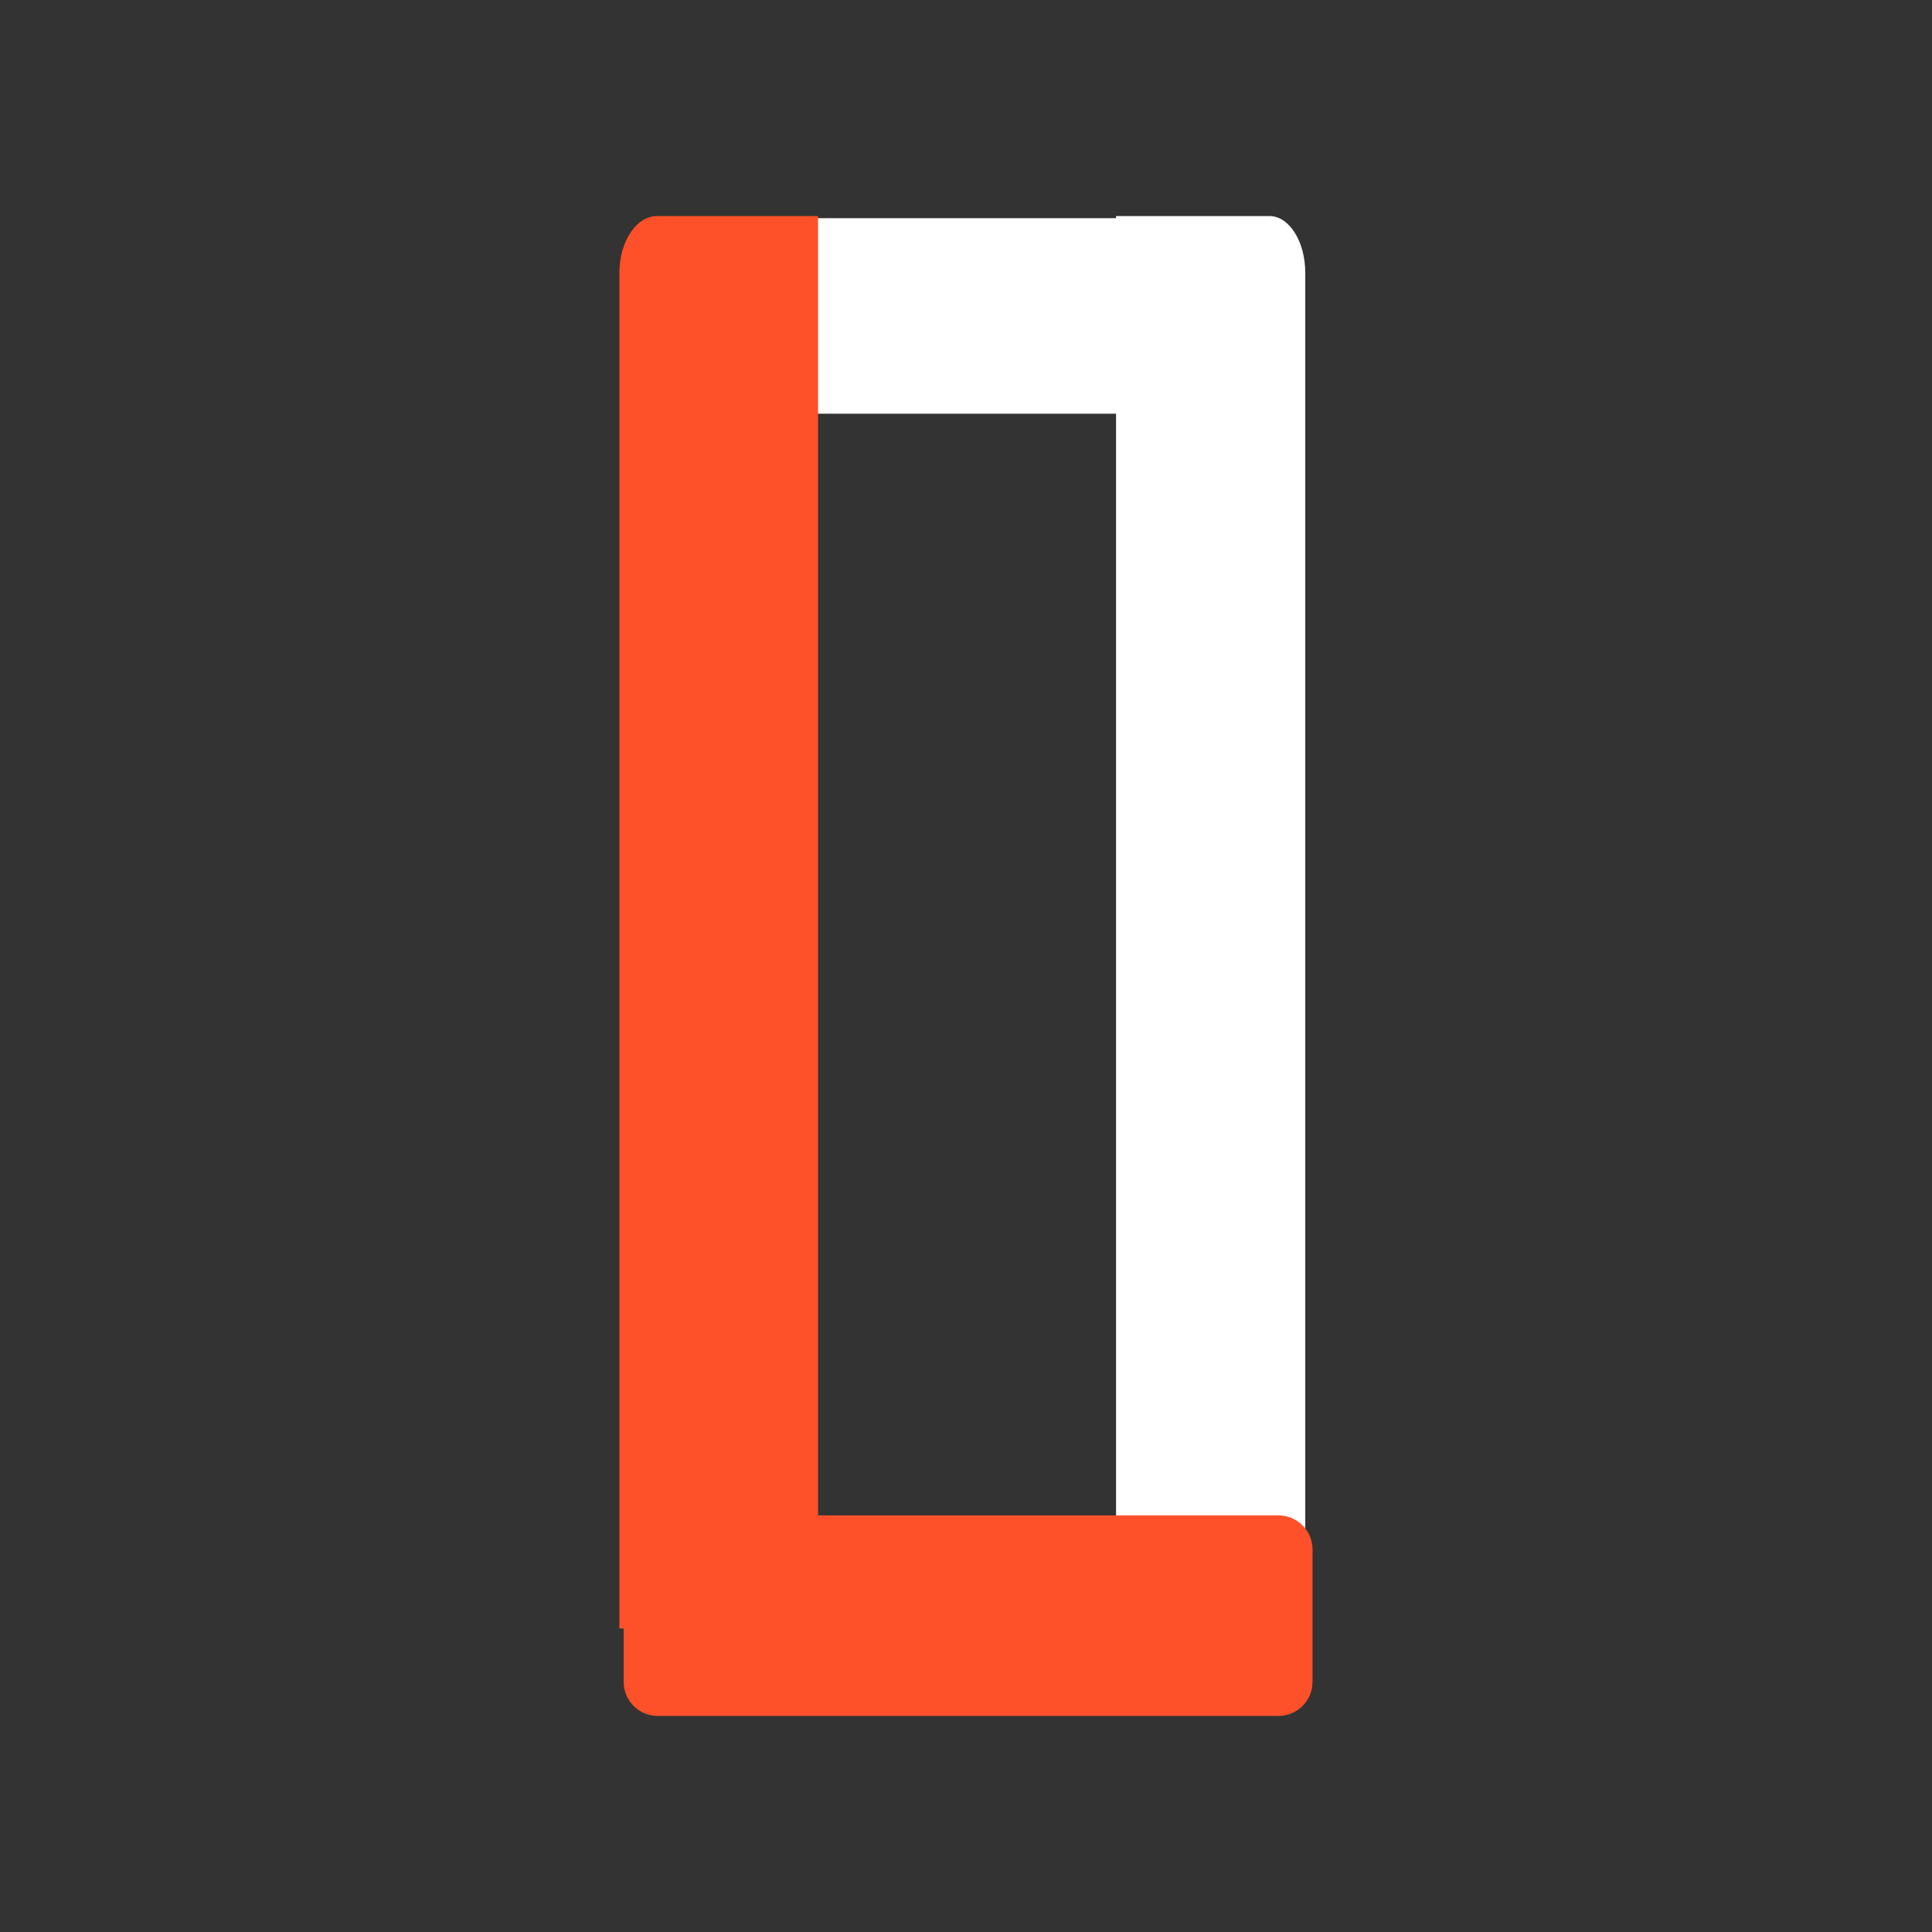
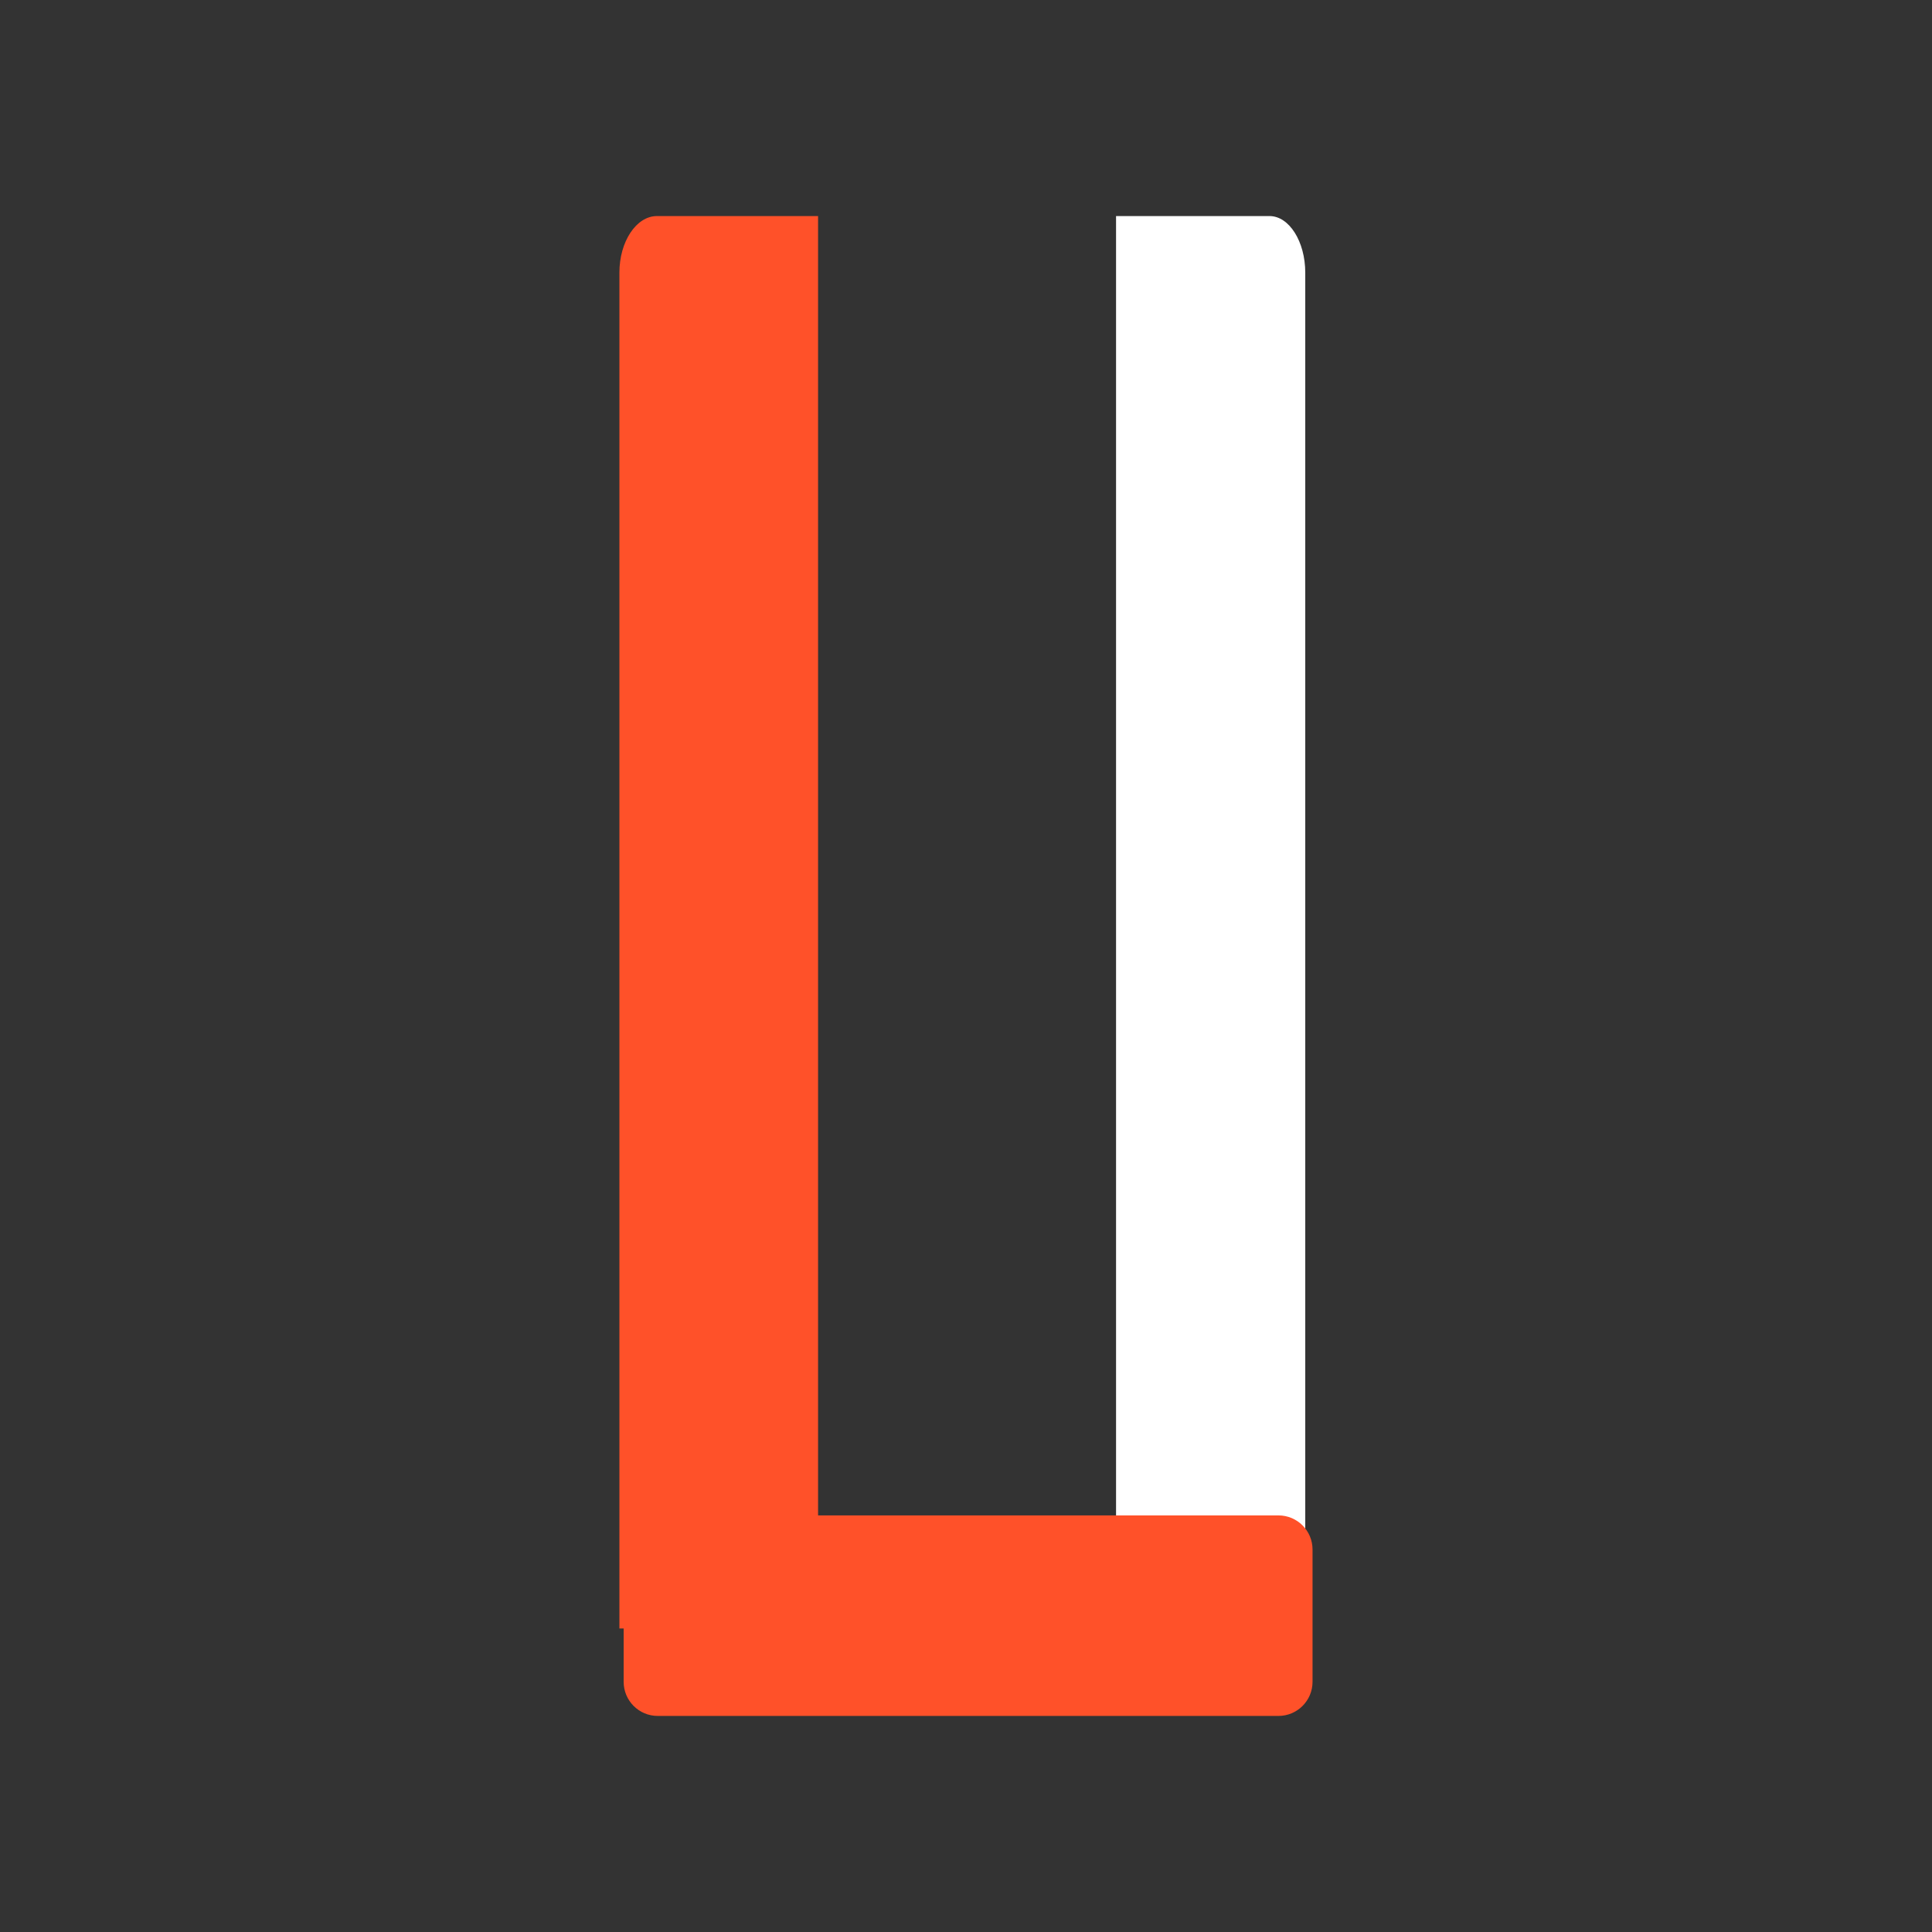
<svg xmlns="http://www.w3.org/2000/svg" width="30" height="30" viewBox="0 0 30 30" fill="none">
  <rect x="0" y="0" width="30" height="30" fill="#333333" stroke="none" />
-   <path d="M9.692 6.424L17.979 6.424V3.388L10.256 3.388C9.946 3.388 9.692 3.646 9.692 3.961V6.424Z" fill="white" />
  <path d="M17.33 3.355V25.507H19.713C20.018 25.507 20.268 25.112 20.268 24.628V4.234C20.268 3.75 20.018 3.355 19.713 3.355H17.33Z" fill="white" />
  <path fill-rule="evenodd" clip-rule="evenodd" d="M9.618 25.287V4.234C9.618 3.751 9.88 3.355 10.201 3.355H12.703V23.531H19.851C20.144 23.531 20.381 23.768 20.381 24.061V26.115C20.381 26.408 20.144 26.645 19.851 26.645H10.214C9.921 26.645 9.684 26.408 9.684 26.115V25.287H9.618Z" fill="#FF5129" />
</svg>